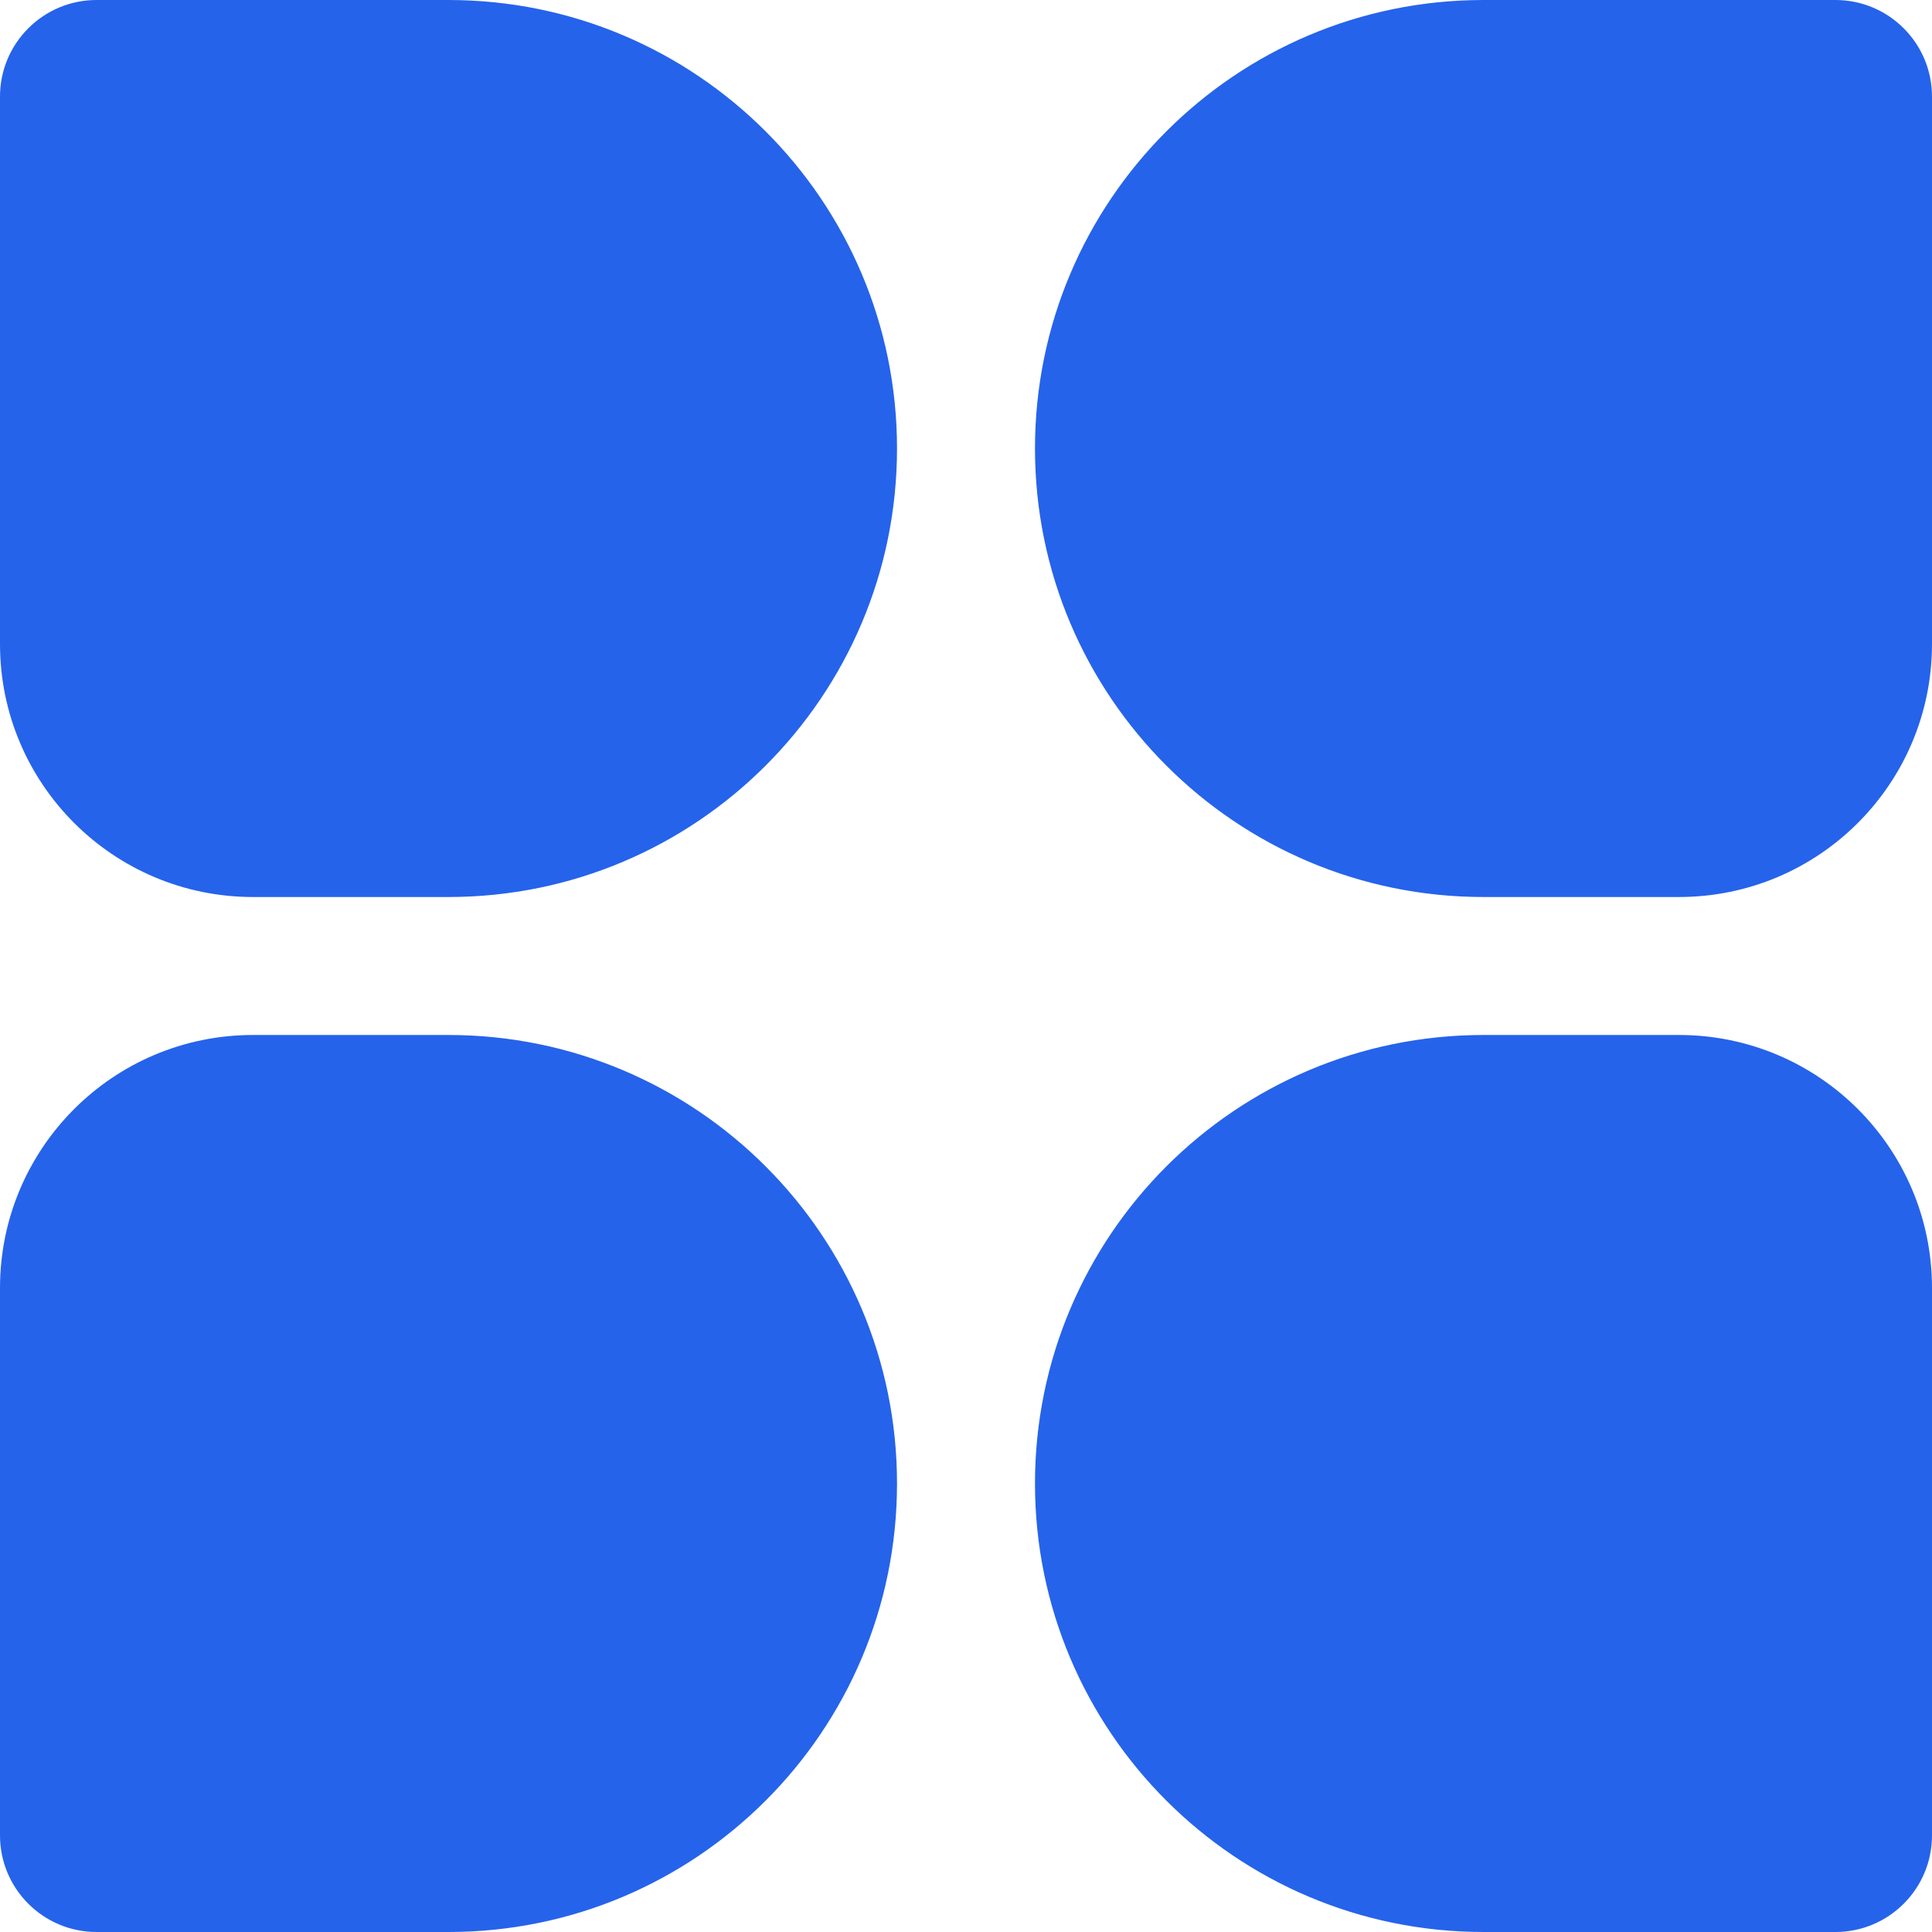
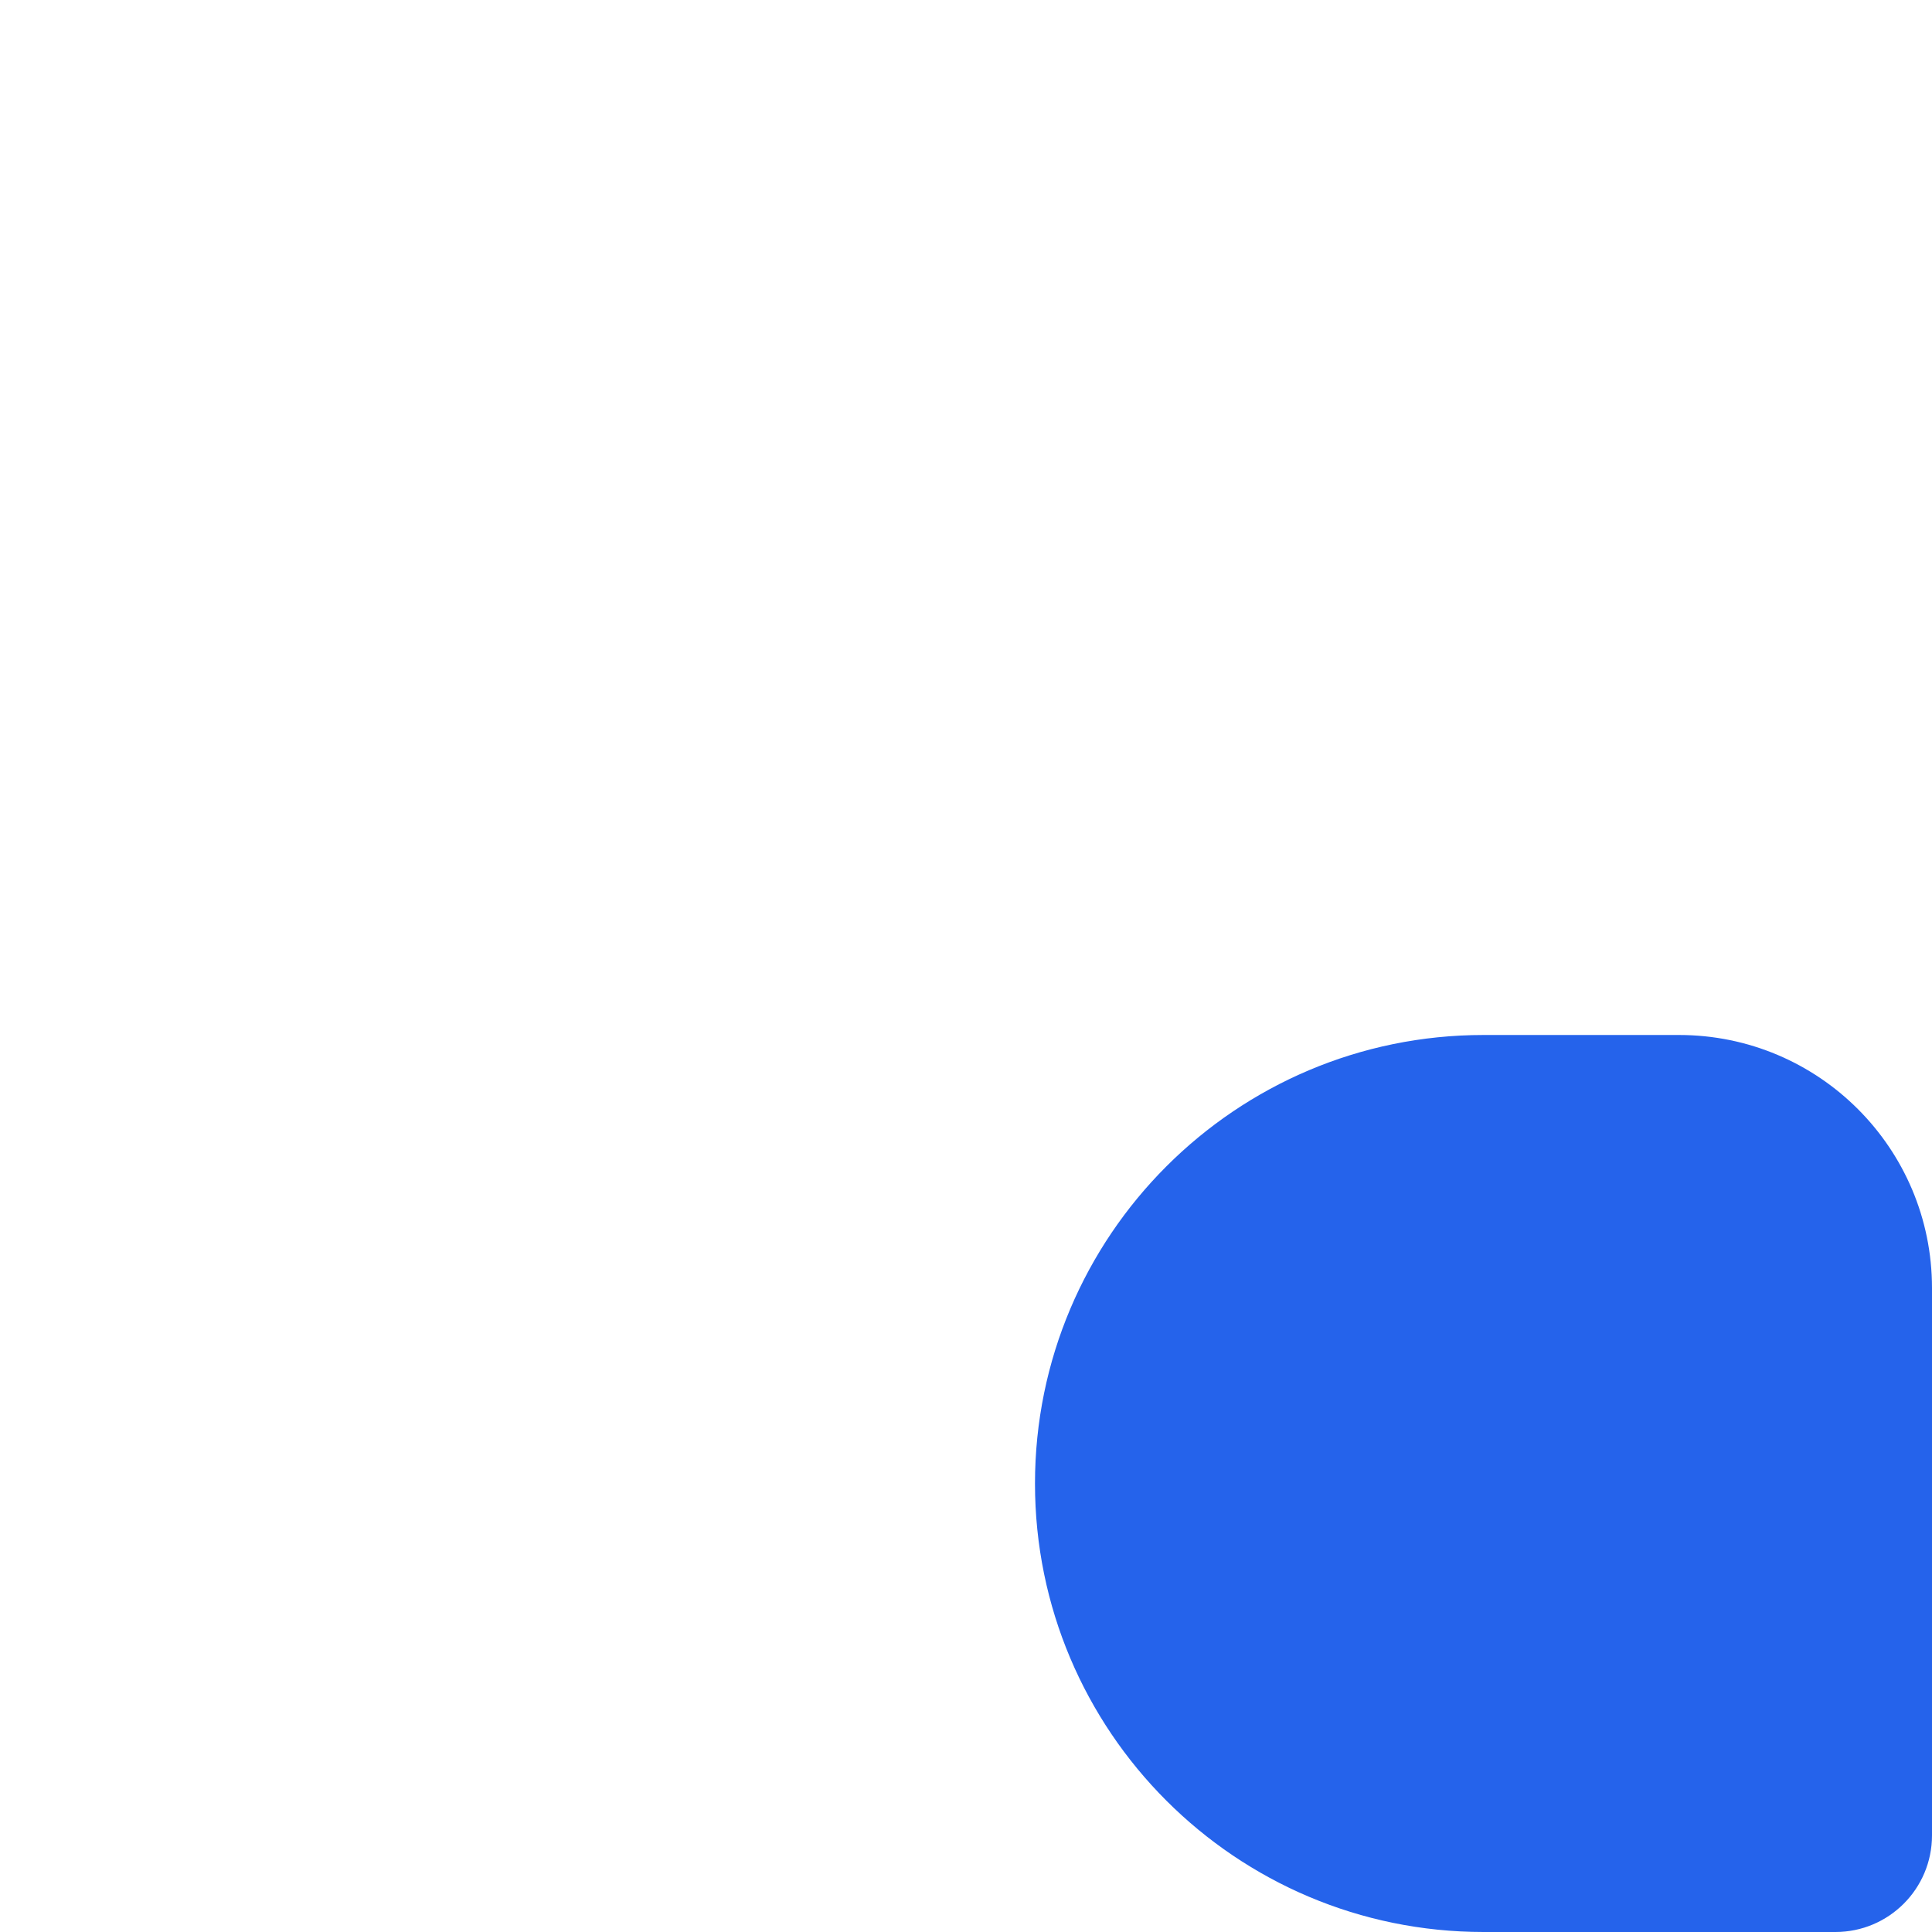
<svg xmlns="http://www.w3.org/2000/svg" width="24" height="24" viewBox="0 0 24 24" fill="none">
-   <path d="M5.571 0H1.2C0.537 0 0 0.537 0 1.2V8C0 9.736 1.407 11.143 3.143 11.143H5.571C8.648 11.143 11.143 8.648 11.143 5.571C11.143 2.494 8.648 0 5.571 0Z" fill="#2563EB" />
-   <path d="M18.429 0H22.8C23.463 0 24 0.537 24 1.2V8C24 9.736 22.593 11.143 20.857 11.143H18.429C15.352 11.143 12.857 8.648 12.857 5.571C12.857 2.494 15.352 0 18.429 0Z" fill="#2563EB" />
  <path d="M22.8 24H18.429C15.352 24 12.857 21.506 12.857 18.429C12.857 15.352 15.352 12.857 18.429 12.857H20.857C22.593 12.857 24 14.264 24 16V22.8C24 23.463 23.463 24 22.8 24Z" fill="#2563EB" />
-   <path d="M5.571 24H1.2C0.537 24 0 23.463 0 22.8V16C0 14.264 1.407 12.857 3.143 12.857H5.571C8.648 12.857 11.143 15.352 11.143 18.429C11.143 21.506 8.648 24 5.571 24Z" fill="#2563EB" />
</svg>